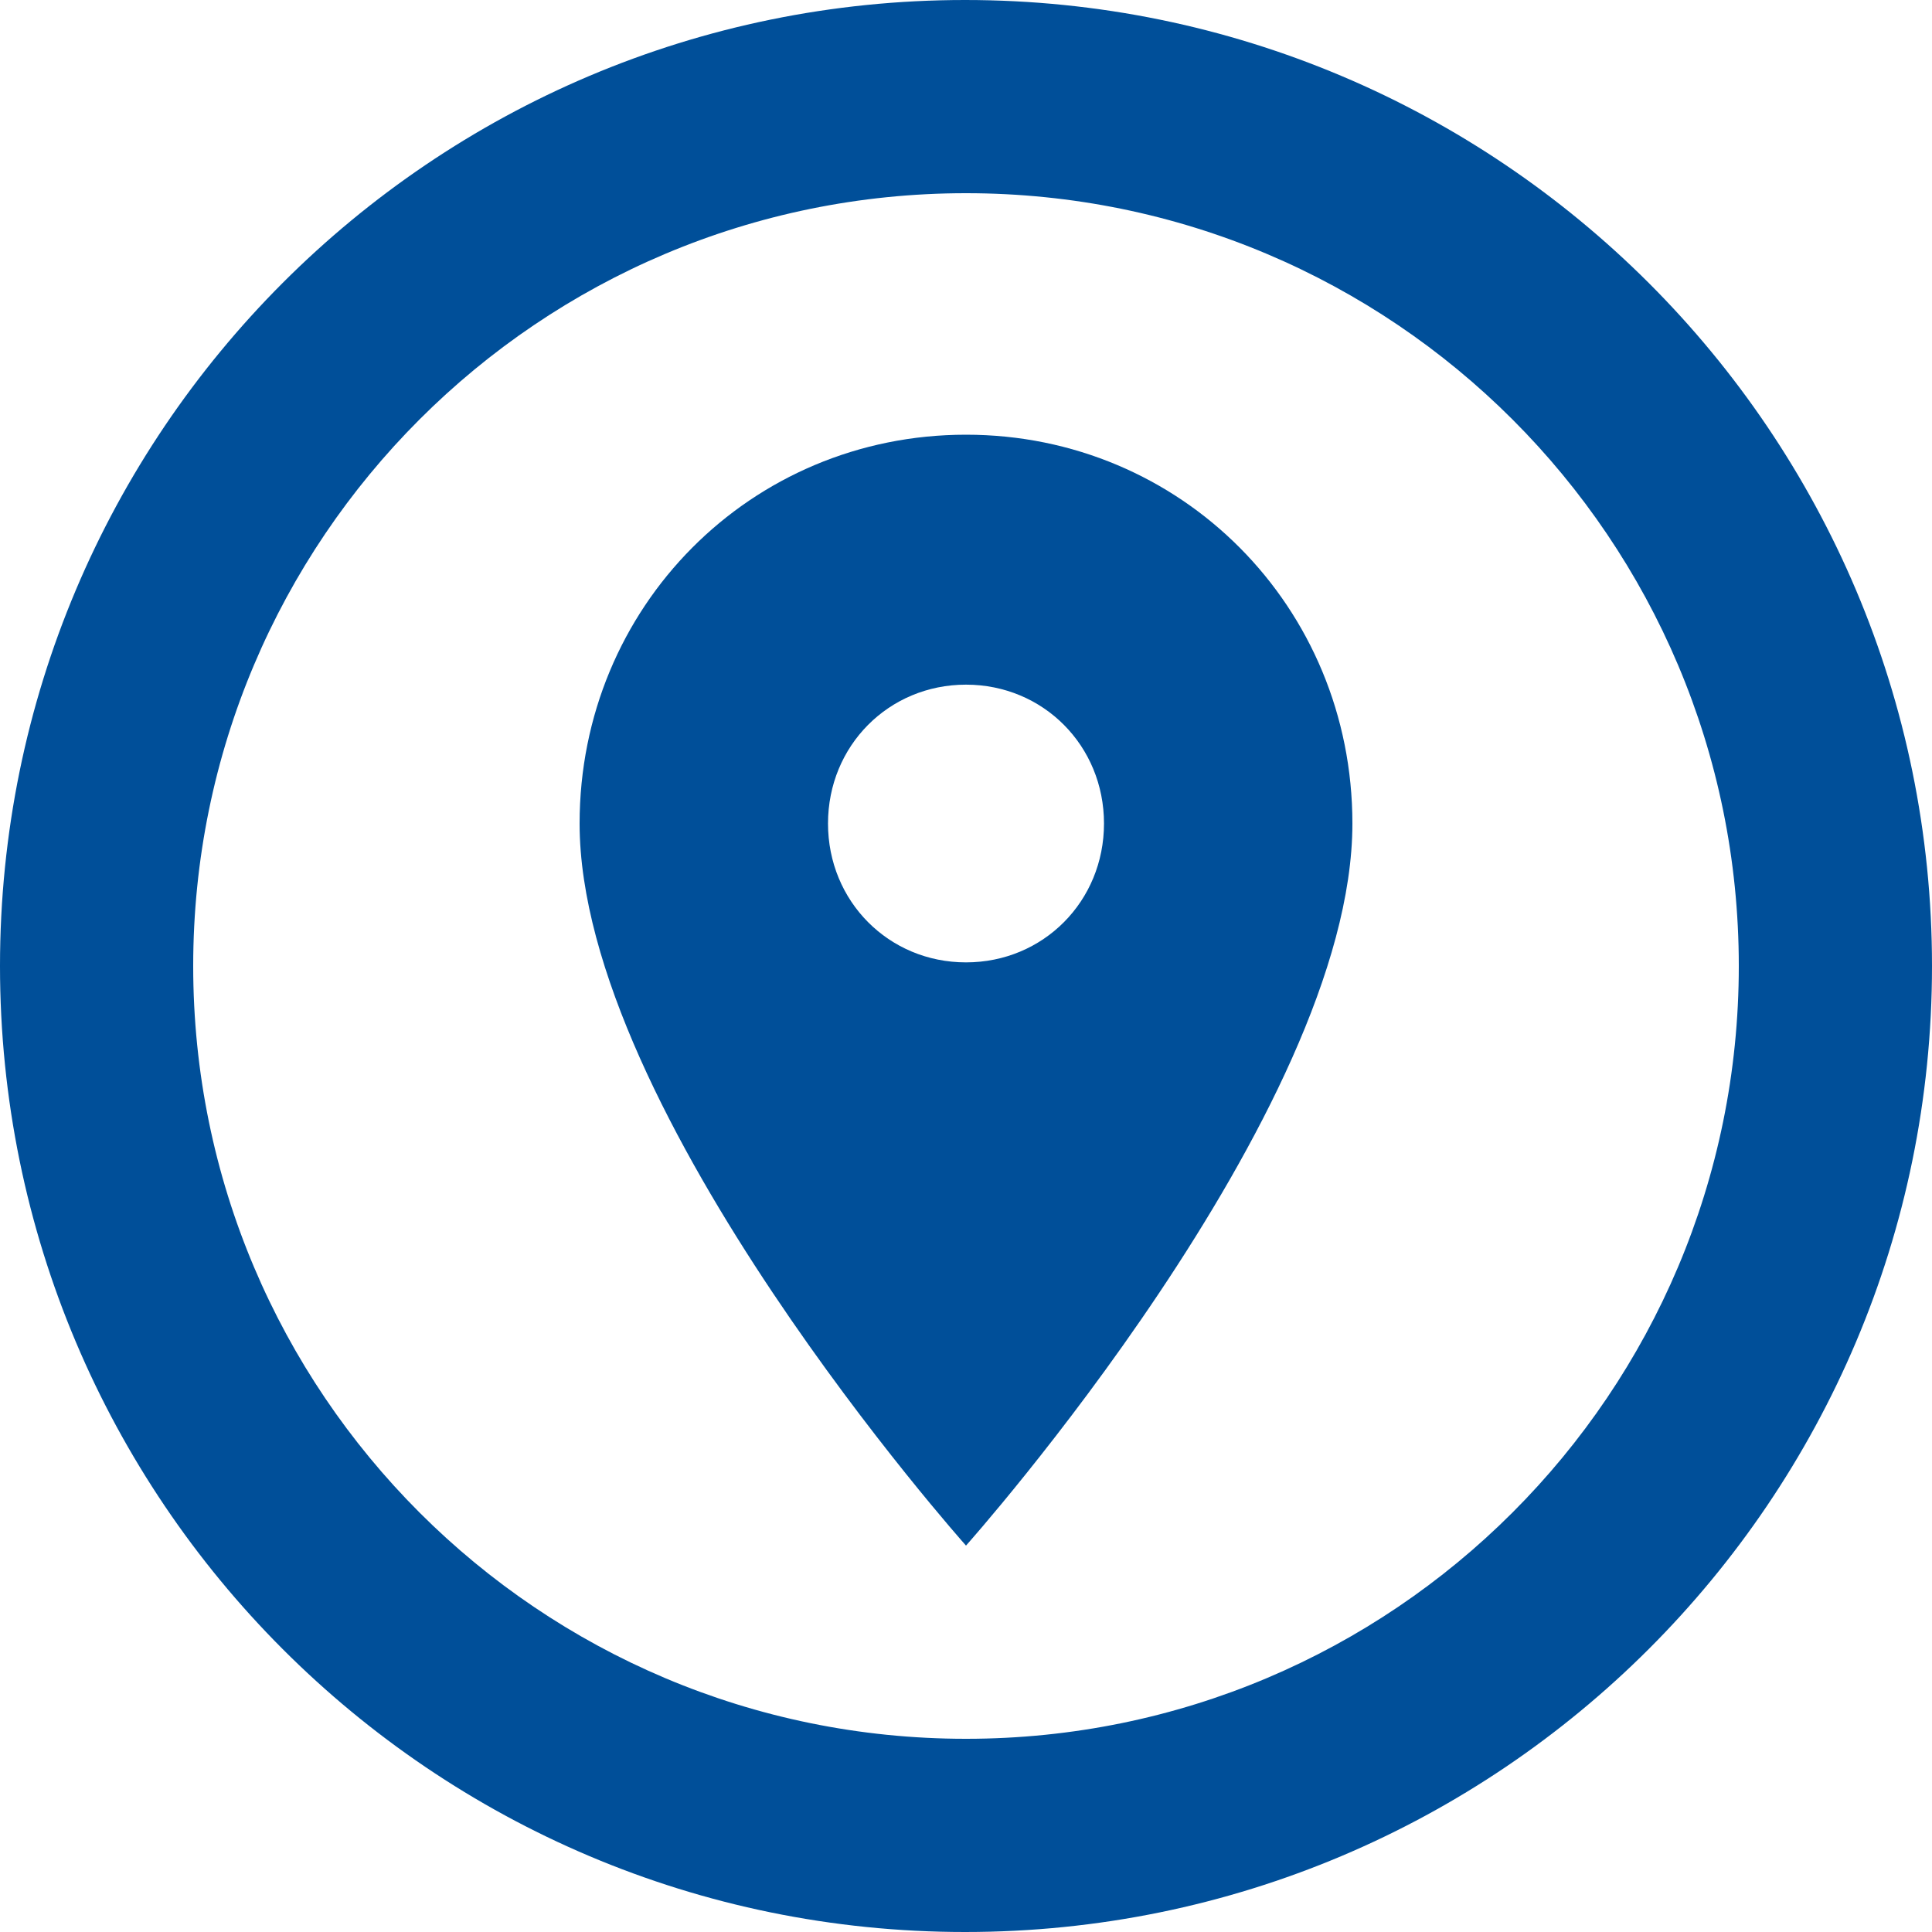
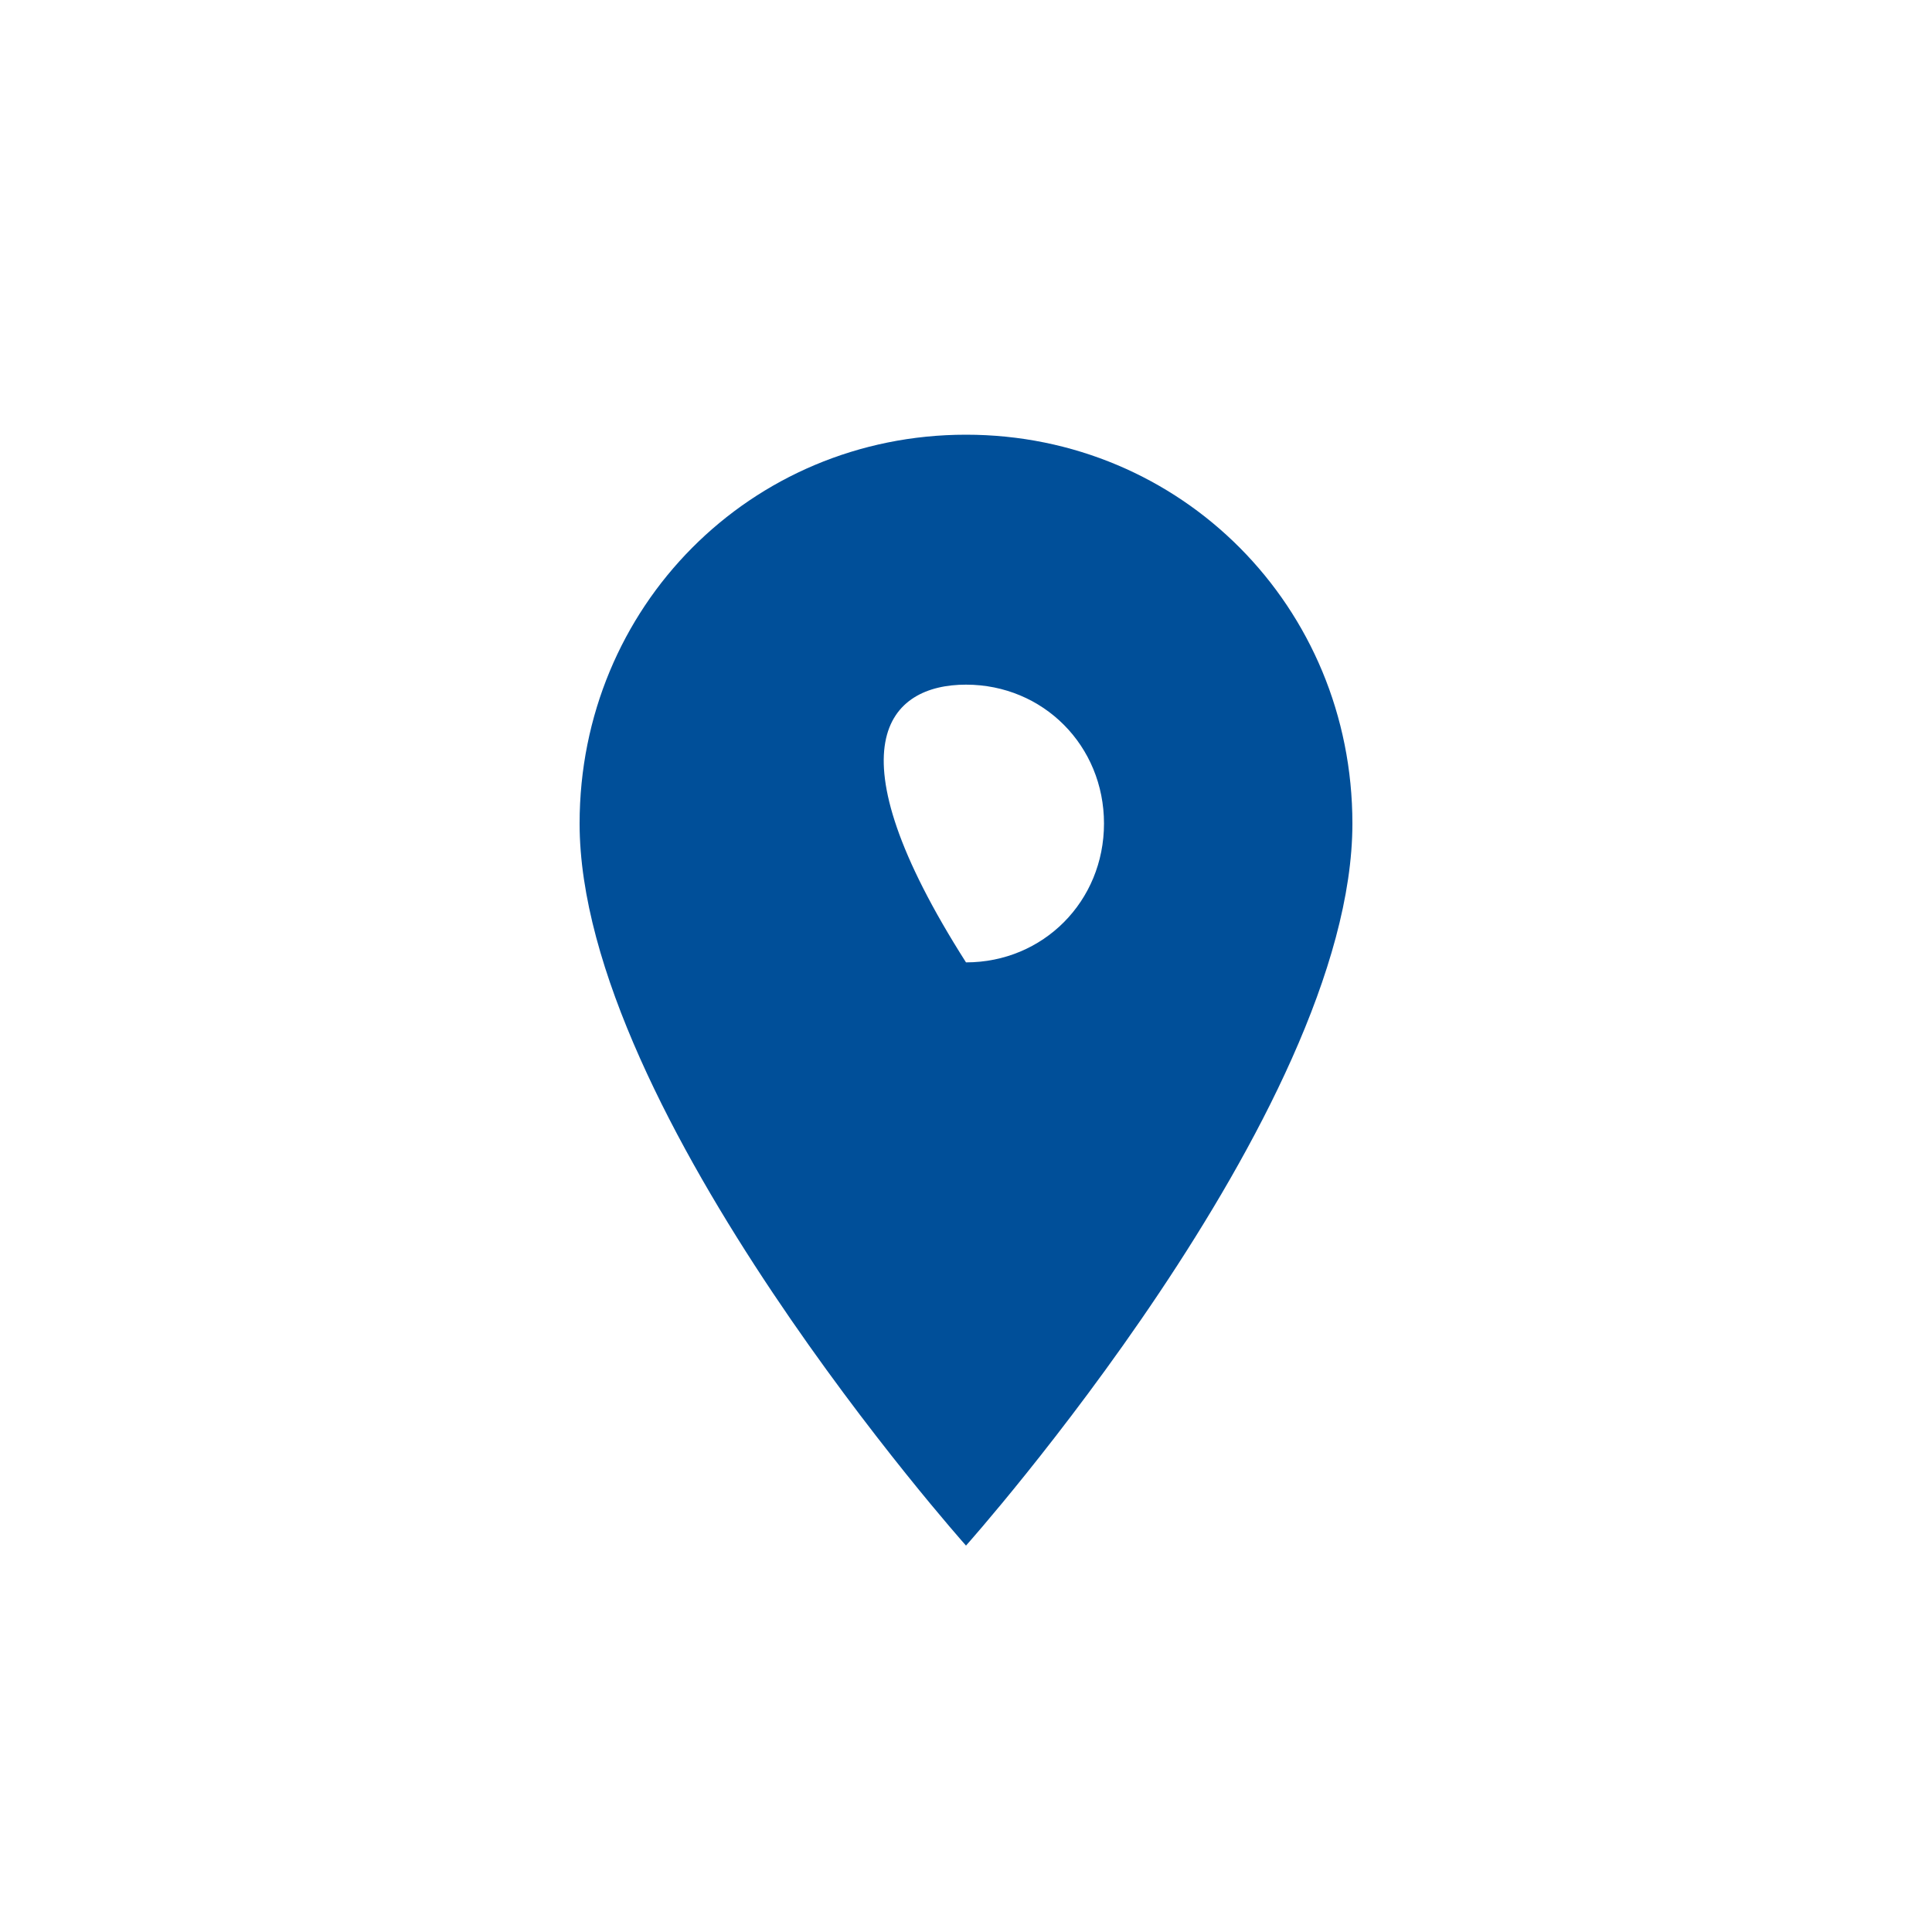
<svg xmlns="http://www.w3.org/2000/svg" width="40px" height="40px" viewBox="0 0 40 40" version="1.1">
  <title>Group 5</title>
  <desc>Created with Sketch.</desc>
  <defs />
  <g id="How-to-Connect" stroke="none" stroke-width="1" fill="none" fill-rule="evenodd">
    <g id="How-to-Connect---Desktop" transform="translate(-975, -3257)">
      <g id="Free,-super-fast" transform="translate(0, 2477)">
        <g id="Group-8" transform="translate(972, 201)">
          <g id="Group-4" transform="translate(3, 579)">
            <g id="Group-5">
              <g id="Wi-Fi" fill="#004f99" fill-rule="nonzero">
                <g id="Group-9-Copy">
-                   <path d="M19.98,0 C8.94,0 0,8.96 0,20 C0,31.04 8.94,40 19.98,40 C31.04,40 40,31.04 40,20 C40,8.96 31.04,0 19.98,0 Z M20,36 C11.16,36 4,28.84 4,20 C4,11.16 11.16,4 20,4 C28.84,4 36,11.16 36,20 C36,28.84 28.84,36 20,36 Z" id="Shape" />
-                 </g>
+                   </g>
              </g>
              <g id="baseline-location_on-24px" transform="translate(6, 7)">
-                 <path d="M14,2 C9.543,2 6,5.565 6,10.05 C6,16.03 14,25 14,25 C14,25 22,16.03 22,10.05 C22,5.565 18.457,2 14,2 Z M14,12.925 C12.4,12.925 11.143,11.66 11.143,10.05 C11.143,8.44 12.4,7.175 14,7.175 C15.6,7.175 16.857,8.44 16.857,10.05 C16.857,11.66 15.6,12.925 14,12.925 Z" id="Shape" fill="#004f99" fill-rule="nonzero" />
+                 <path d="M14,2 C9.543,2 6,5.565 6,10.05 C6,16.03 14,25 14,25 C14,25 22,16.03 22,10.05 C22,5.565 18.457,2 14,2 Z M14,12.925 C11.143,8.44 12.4,7.175 14,7.175 C15.6,7.175 16.857,8.44 16.857,10.05 C16.857,11.66 15.6,12.925 14,12.925 Z" id="Shape" fill="#004f99" fill-rule="nonzero" />
                <polygon id="Shape" points="0 0 27 0 27 27 0 27" />
              </g>
            </g>
          </g>
        </g>
      </g>
    </g>
  </g>
</svg>